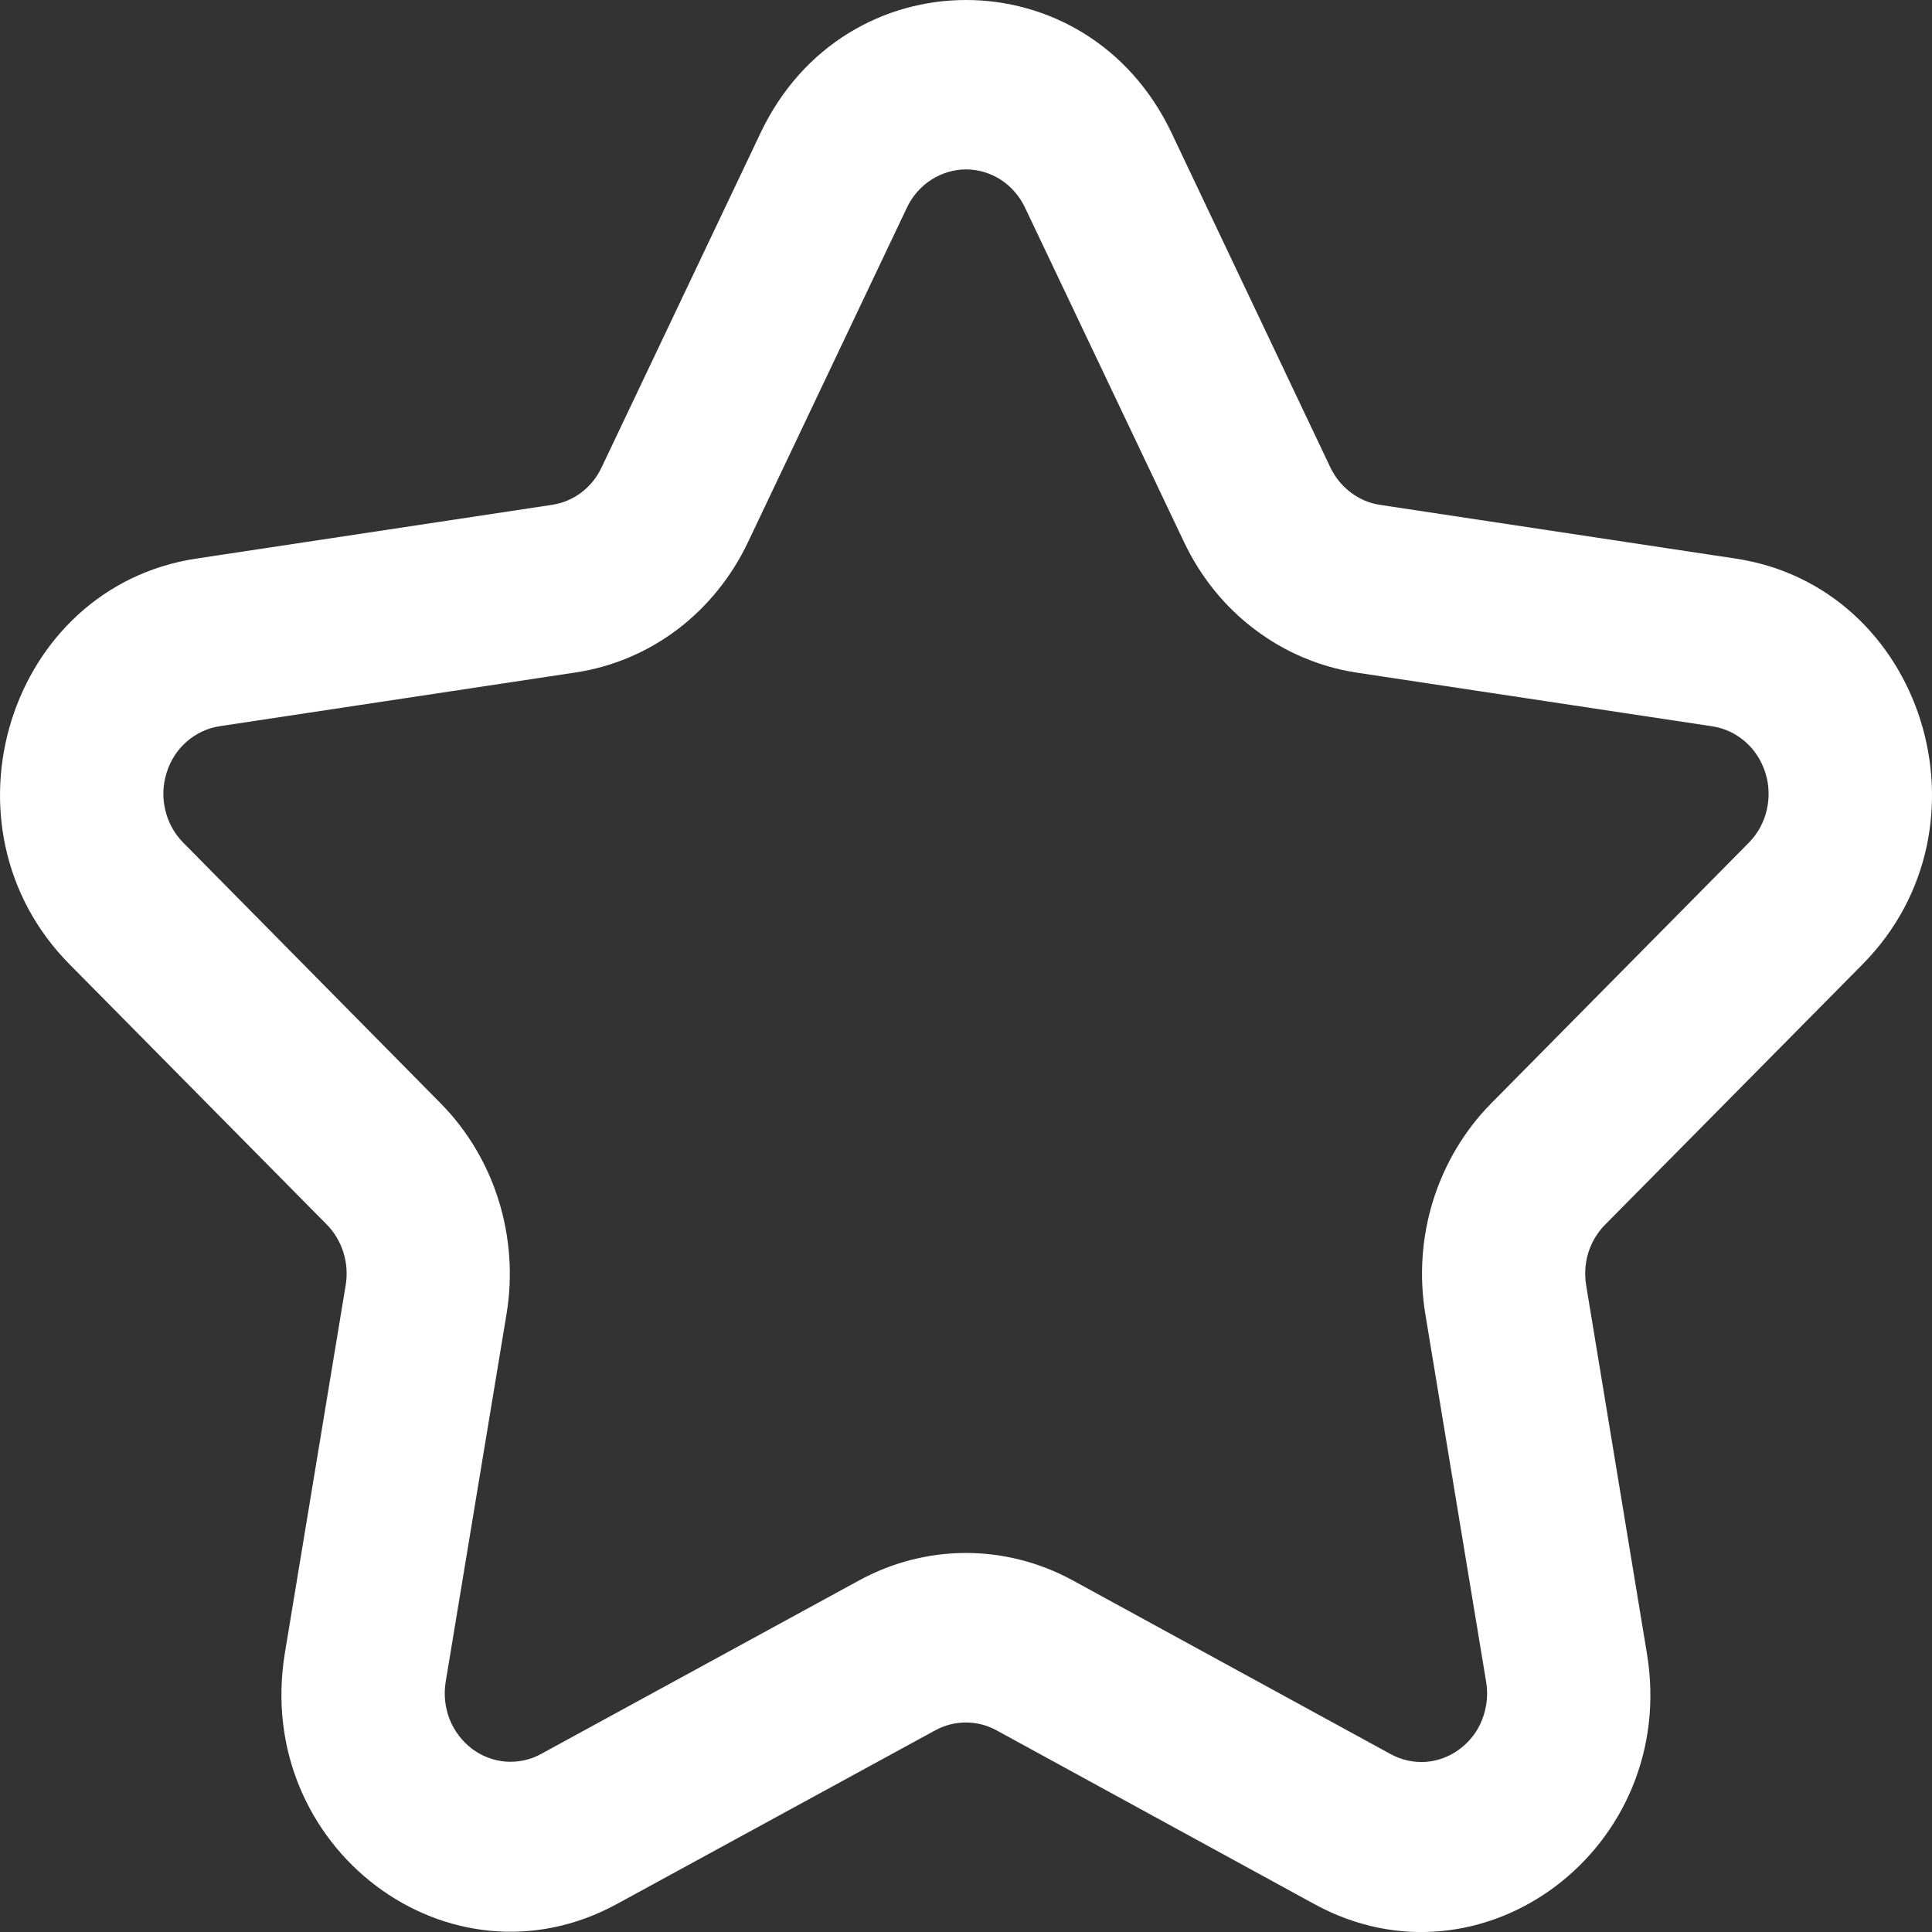
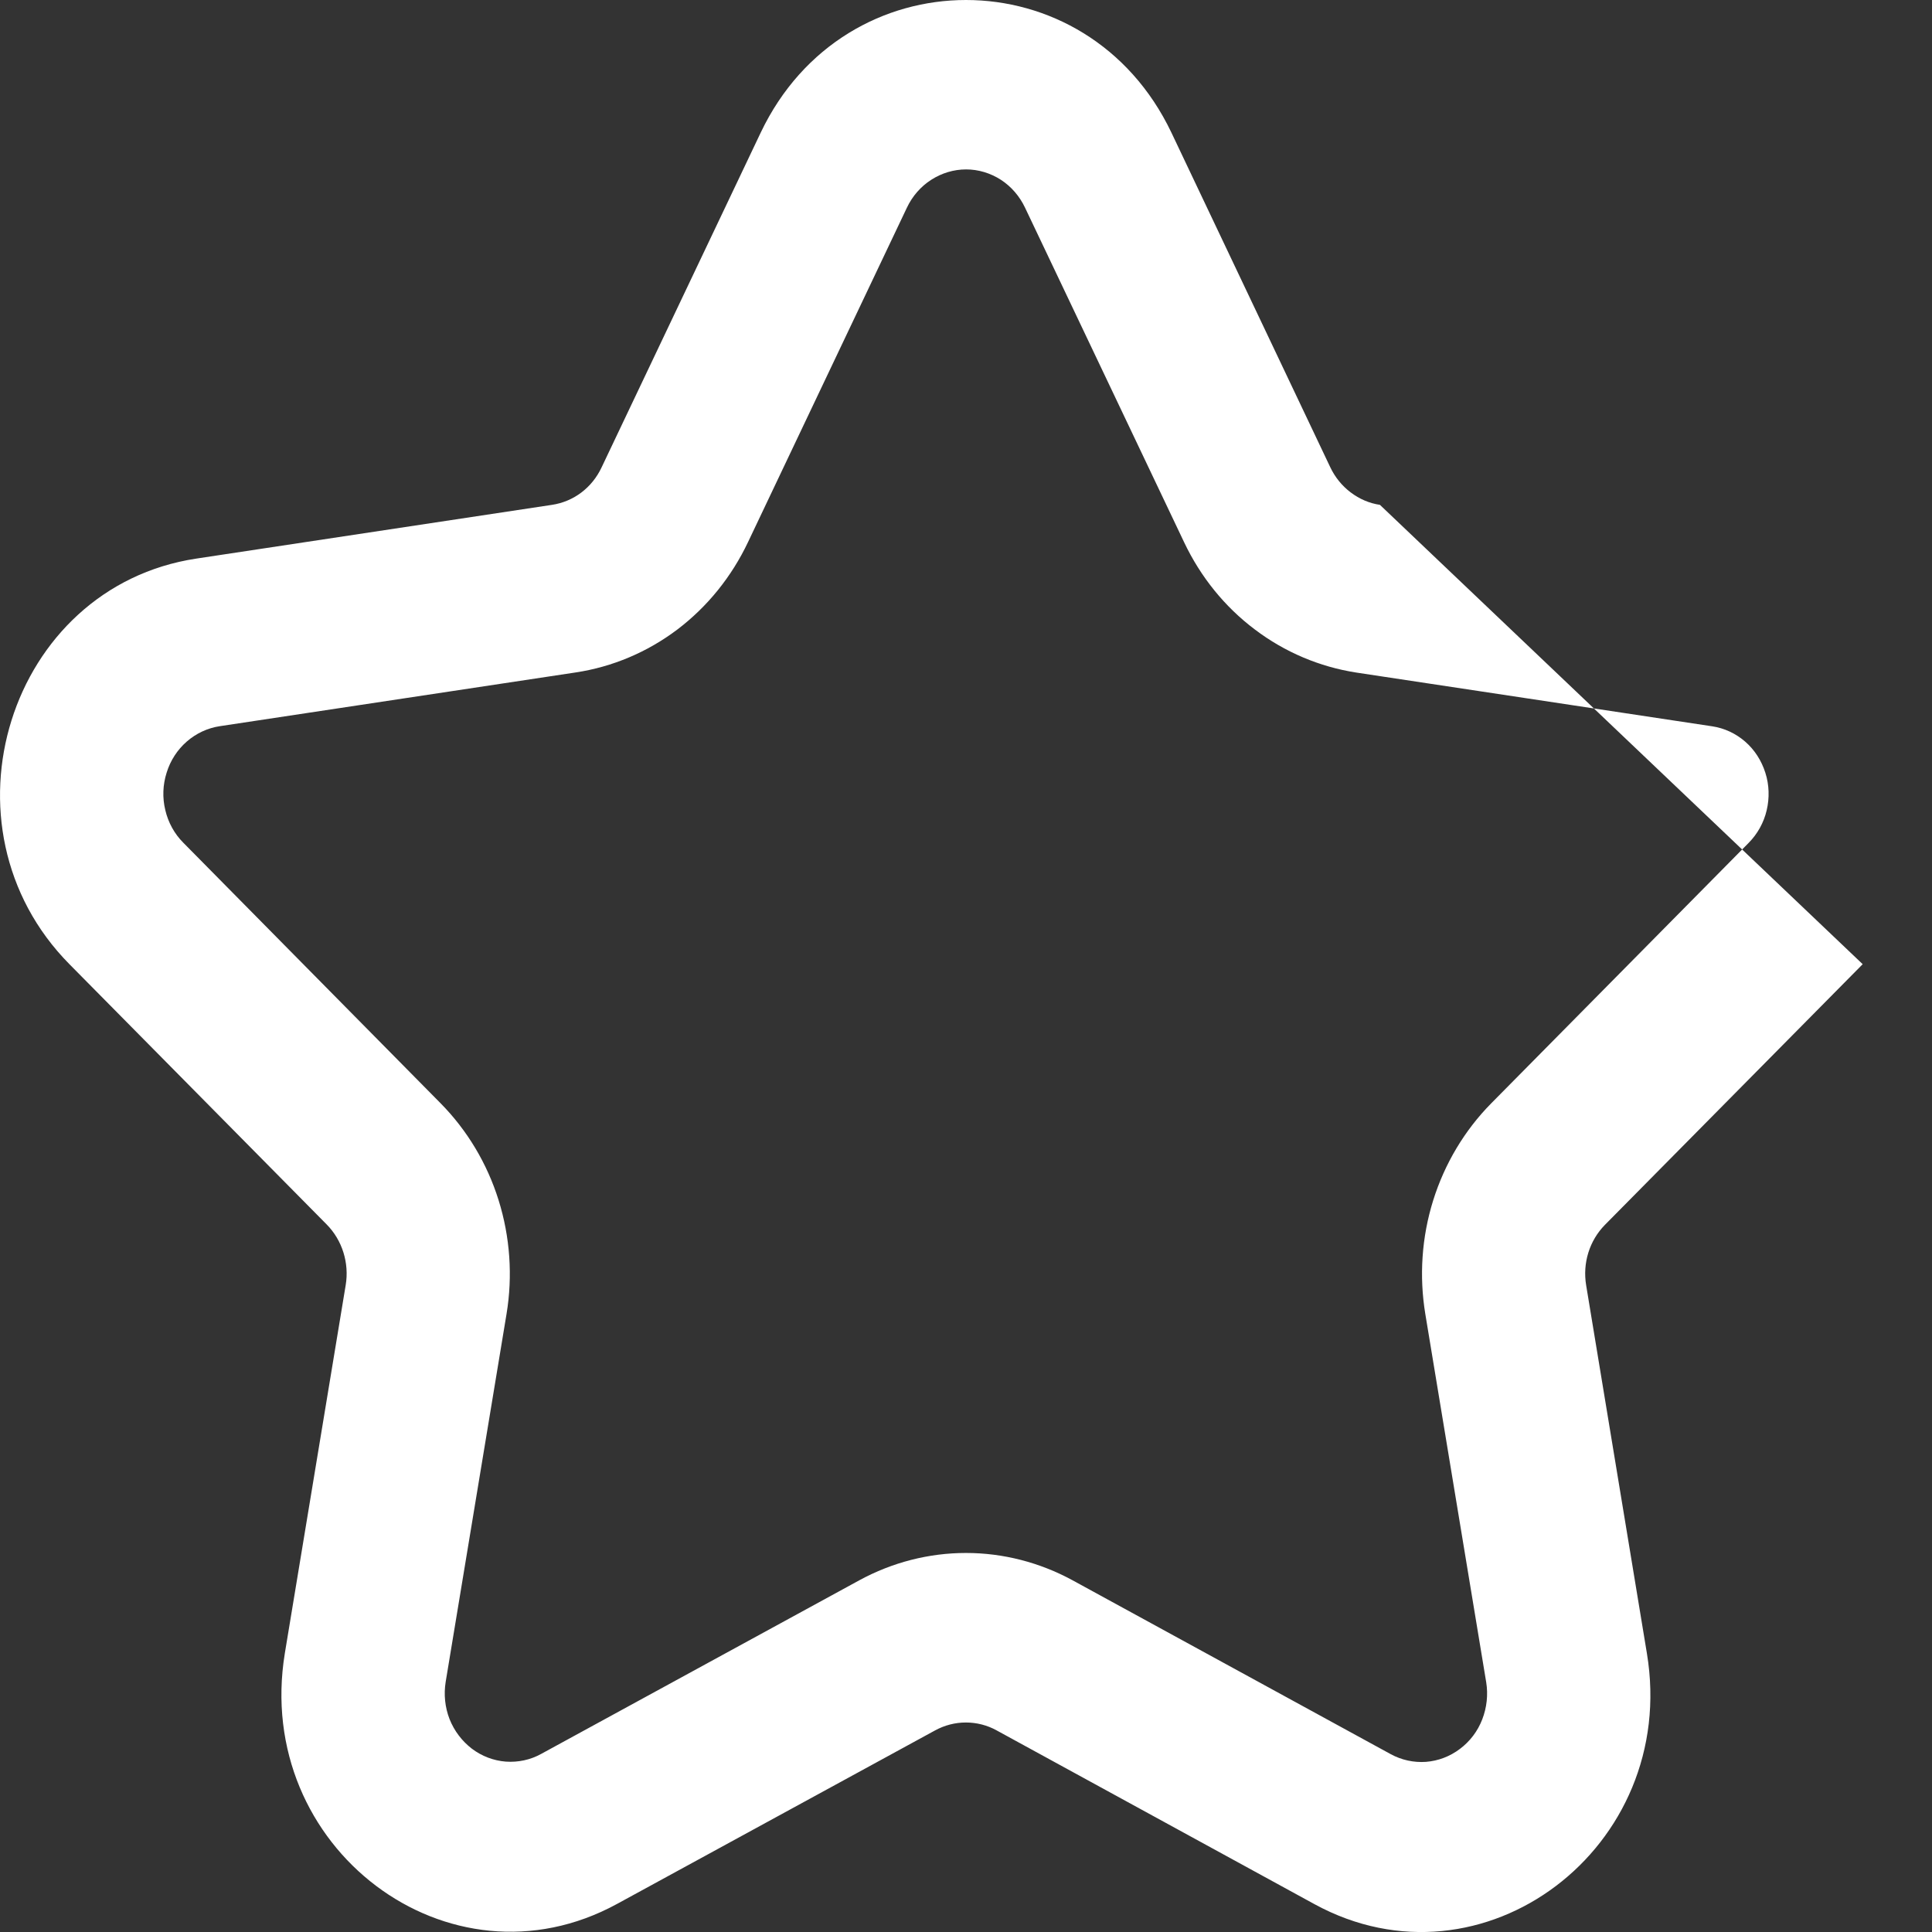
<svg xmlns="http://www.w3.org/2000/svg" width="16" height="16" viewBox="0 0 16 16" fill="none">
  <rect x="0" y="0" width="16" height="16" fill="#333333" stroke="none" />
-   <path d="M6.3 1.098L4.982 3.871C4.903 4.039 4.751 4.154 4.571 4.181L1.626 4.626C0.071 4.861 -0.551 6.846 0.575 7.985L2.706 10.141C2.835 10.272 2.893 10.46 2.863 10.642L2.359 13.691C2.095 15.301 3.72 16.527 5.111 15.767L7.745 14.33C7.824 14.287 7.911 14.265 7.999 14.265C8.088 14.265 8.175 14.287 8.253 14.33L10.887 15.77C12.279 16.529 13.905 15.302 13.639 13.693L13.136 10.645C13.105 10.46 13.163 10.274 13.292 10.143L15.426 7.985C16.551 6.846 15.929 4.861 14.374 4.626L11.428 4.181C11.34 4.168 11.257 4.132 11.186 4.078C11.114 4.024 11.056 3.952 11.017 3.87L9.701 1.098C9.003 -0.366 6.997 -0.366 6.3 1.098ZM8.489 1.72L9.807 4.492C9.943 4.778 10.143 5.026 10.392 5.213C10.64 5.401 10.929 5.523 11.233 5.57L14.18 6.015C14.28 6.03 14.375 6.074 14.453 6.142C14.531 6.21 14.588 6.299 14.62 6.4C14.652 6.5 14.655 6.608 14.631 6.71C14.607 6.813 14.555 6.906 14.482 6.98L12.349 9.138C12.129 9.361 11.964 9.637 11.869 9.941C11.774 10.245 11.752 10.568 11.804 10.883L12.308 13.931C12.325 14.035 12.313 14.142 12.275 14.24C12.237 14.338 12.173 14.422 12.09 14.484C12.008 14.546 11.911 14.583 11.809 14.591C11.708 14.598 11.607 14.576 11.517 14.527L8.882 13.087C8.61 12.939 8.307 12.861 8 12.861C7.692 12.861 7.389 12.939 7.117 13.087L4.482 14.525C4.392 14.575 4.29 14.596 4.189 14.589C4.087 14.581 3.99 14.544 3.908 14.482C3.826 14.419 3.762 14.335 3.723 14.237C3.685 14.139 3.674 14.032 3.691 13.928L4.195 10.881C4.247 10.566 4.224 10.243 4.129 9.939C4.034 9.635 3.869 9.36 3.649 9.137L1.518 6.979C1.445 6.906 1.393 6.812 1.369 6.709C1.344 6.607 1.348 6.499 1.38 6.399C1.411 6.298 1.469 6.209 1.547 6.141C1.625 6.073 1.72 6.029 1.82 6.014L4.767 5.569C5.072 5.523 5.361 5.401 5.61 5.213C5.859 5.024 6.059 4.776 6.195 4.489L7.511 1.719C7.556 1.624 7.626 1.544 7.712 1.489C7.799 1.433 7.899 1.403 8.001 1.403C8.102 1.403 8.202 1.433 8.289 1.489C8.375 1.545 8.444 1.625 8.489 1.72Z" fill="white" />
+   <path d="M6.3 1.098L4.982 3.871C4.903 4.039 4.751 4.154 4.571 4.181L1.626 4.626C0.071 4.861 -0.551 6.846 0.575 7.985L2.706 10.141C2.835 10.272 2.893 10.46 2.863 10.642L2.359 13.691C2.095 15.301 3.72 16.527 5.111 15.767L7.745 14.33C7.824 14.287 7.911 14.265 7.999 14.265C8.088 14.265 8.175 14.287 8.253 14.33L10.887 15.77C12.279 16.529 13.905 15.302 13.639 13.693L13.136 10.645C13.105 10.46 13.163 10.274 13.292 10.143L15.426 7.985L11.428 4.181C11.34 4.168 11.257 4.132 11.186 4.078C11.114 4.024 11.056 3.952 11.017 3.87L9.701 1.098C9.003 -0.366 6.997 -0.366 6.3 1.098ZM8.489 1.72L9.807 4.492C9.943 4.778 10.143 5.026 10.392 5.213C10.64 5.401 10.929 5.523 11.233 5.57L14.18 6.015C14.28 6.03 14.375 6.074 14.453 6.142C14.531 6.21 14.588 6.299 14.62 6.4C14.652 6.5 14.655 6.608 14.631 6.71C14.607 6.813 14.555 6.906 14.482 6.98L12.349 9.138C12.129 9.361 11.964 9.637 11.869 9.941C11.774 10.245 11.752 10.568 11.804 10.883L12.308 13.931C12.325 14.035 12.313 14.142 12.275 14.24C12.237 14.338 12.173 14.422 12.09 14.484C12.008 14.546 11.911 14.583 11.809 14.591C11.708 14.598 11.607 14.576 11.517 14.527L8.882 13.087C8.61 12.939 8.307 12.861 8 12.861C7.692 12.861 7.389 12.939 7.117 13.087L4.482 14.525C4.392 14.575 4.29 14.596 4.189 14.589C4.087 14.581 3.99 14.544 3.908 14.482C3.826 14.419 3.762 14.335 3.723 14.237C3.685 14.139 3.674 14.032 3.691 13.928L4.195 10.881C4.247 10.566 4.224 10.243 4.129 9.939C4.034 9.635 3.869 9.36 3.649 9.137L1.518 6.979C1.445 6.906 1.393 6.812 1.369 6.709C1.344 6.607 1.348 6.499 1.38 6.399C1.411 6.298 1.469 6.209 1.547 6.141C1.625 6.073 1.72 6.029 1.82 6.014L4.767 5.569C5.072 5.523 5.361 5.401 5.61 5.213C5.859 5.024 6.059 4.776 6.195 4.489L7.511 1.719C7.556 1.624 7.626 1.544 7.712 1.489C7.799 1.433 7.899 1.403 8.001 1.403C8.102 1.403 8.202 1.433 8.289 1.489C8.375 1.545 8.444 1.625 8.489 1.72Z" fill="white" />
</svg>